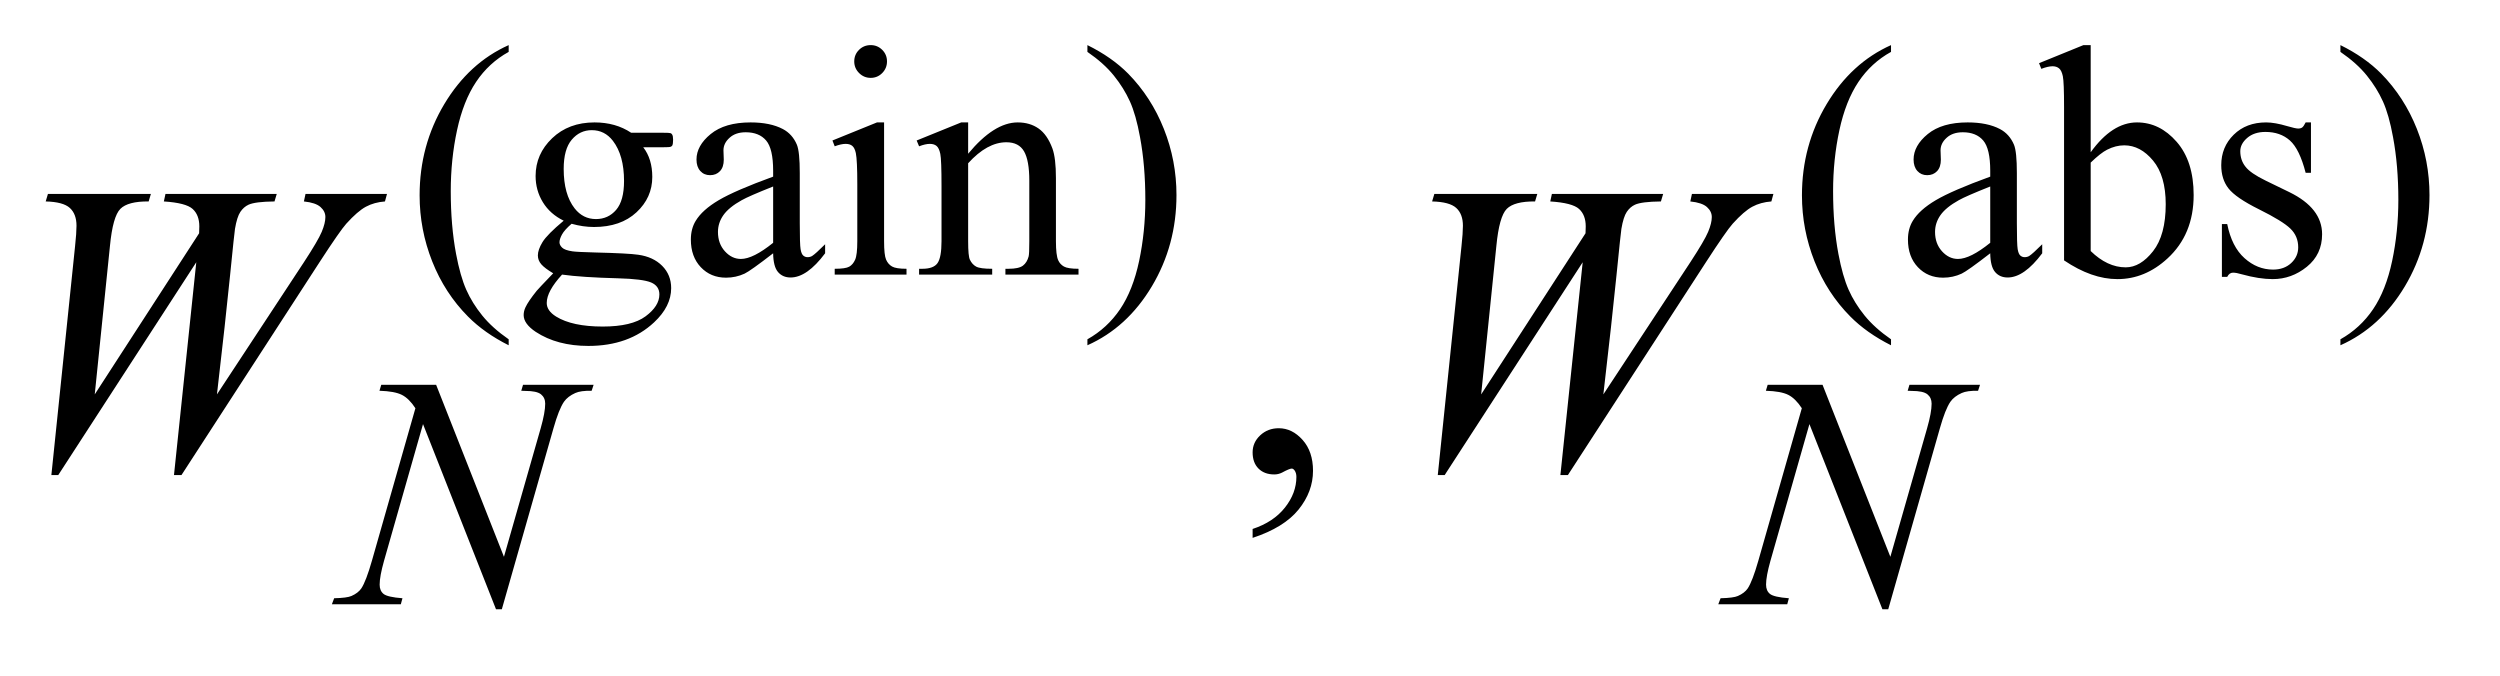
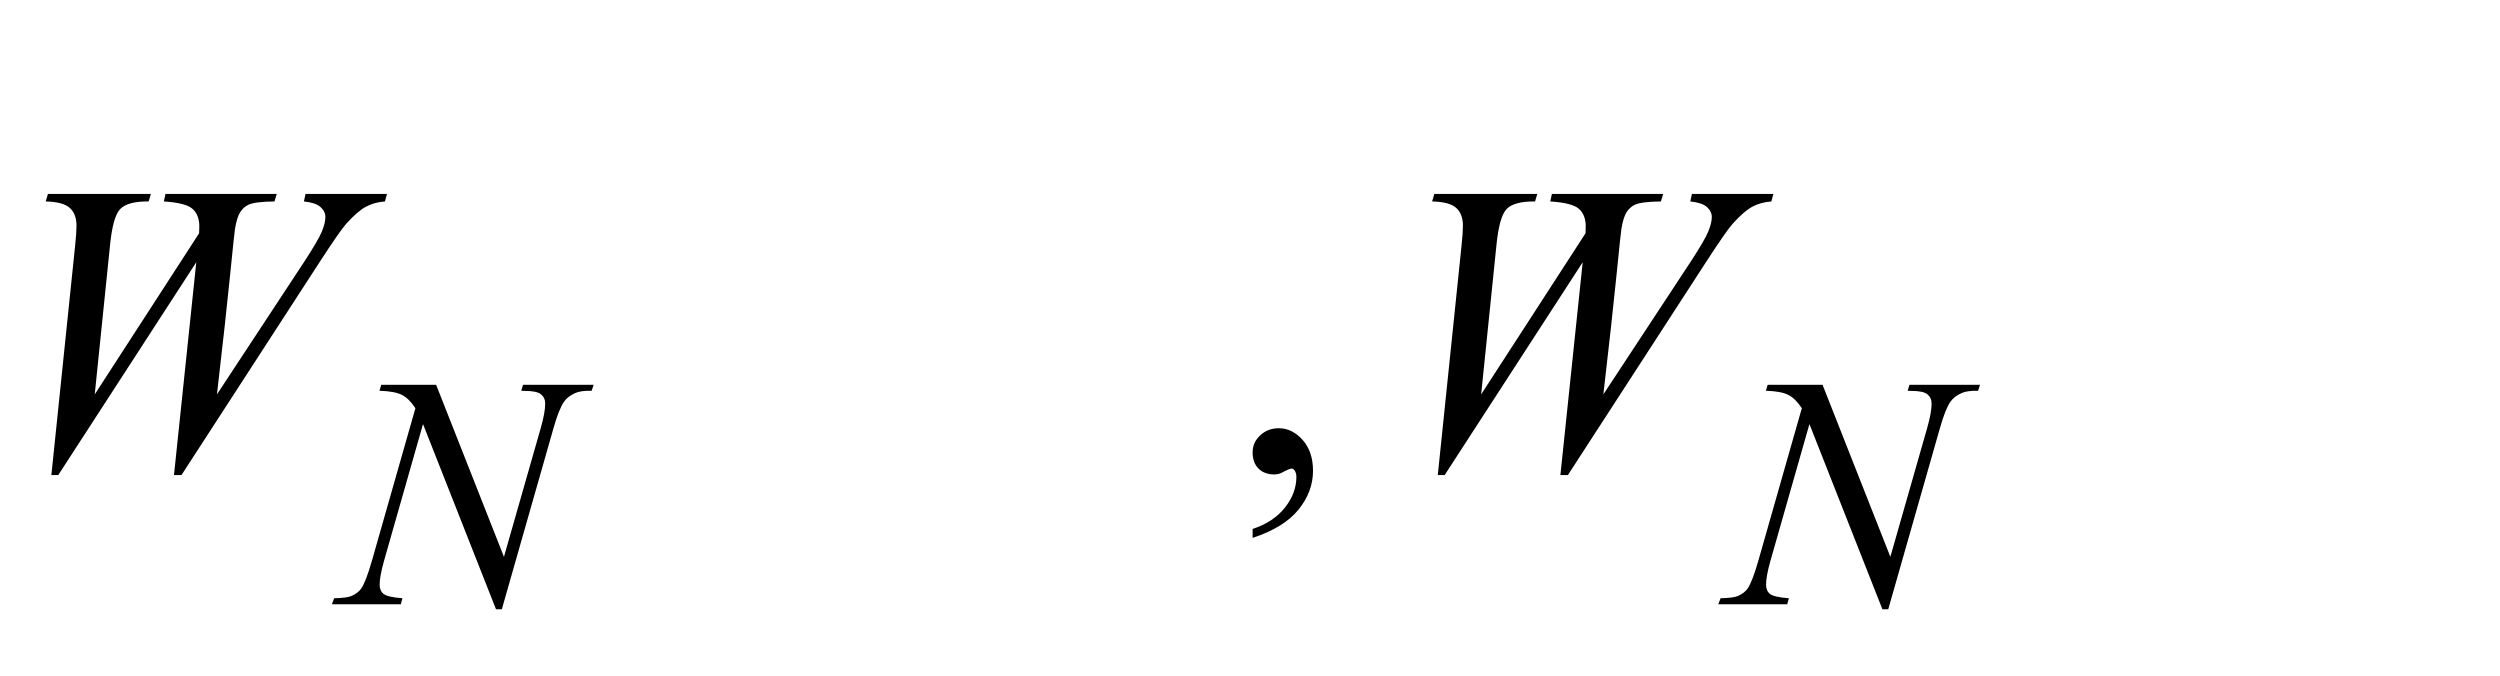
<svg xmlns="http://www.w3.org/2000/svg" stroke-dasharray="none" shape-rendering="auto" font-family="'Dialog'" text-rendering="auto" width="85" fill-opacity="1" color-interpolation="auto" color-rendering="auto" preserveAspectRatio="xMidYMid meet" font-size="12px" viewBox="0 0 85 23" fill="black" stroke="black" image-rendering="auto" stroke-miterlimit="10" stroke-linecap="square" stroke-linejoin="miter" font-style="normal" stroke-width="1" height="23" stroke-dashoffset="0" font-weight="normal" stroke-opacity="1">
  <defs id="genericDefs" />
  <g>
    <defs id="defs1">
      <clipPath clipPathUnits="userSpaceOnUse" id="clipPath1">
        <path d="M1.129 1.826 L55.06 1.826 L55.06 16.07 L1.129 16.07 L1.129 1.826 Z" />
      </clipPath>
      <clipPath clipPathUnits="userSpaceOnUse" id="clipPath2">
        <path d="M36.067 58.348 L36.067 513.433 L1759.105 513.433 L1759.105 58.348 Z" />
      </clipPath>
    </defs>
    <g transform="scale(1.576,1.576) translate(-1.129,-1.826) matrix(0.031,0,0,0.031,0,0)">
-       <path d="M390.422 295.031 L390.422 299.188 Q373.469 290.656 362.125 279.203 Q345.953 262.922 337.195 240.797 Q328.438 218.672 328.438 194.859 Q328.438 160.047 345.617 131.352 Q362.797 102.656 390.422 90.297 L390.422 95.016 Q376.609 102.656 367.742 115.906 Q358.875 129.156 354.492 149.484 Q350.109 169.812 350.109 191.938 Q350.109 215.969 353.812 235.625 Q356.734 251.125 360.891 260.5 Q365.047 269.875 372.062 278.523 Q379.078 287.172 390.422 295.031 ZM428.703 212.484 Q419.266 207.891 414.211 199.633 Q409.156 191.375 409.156 181.375 Q409.156 166.109 420.672 155.102 Q432.188 144.094 450.156 144.094 Q464.859 144.094 475.641 151.281 L497.438 151.281 Q502.266 151.281 503.047 151.562 Q503.828 151.844 504.172 152.516 Q504.844 153.531 504.844 156.109 Q504.844 159.031 504.281 160.156 Q503.953 160.719 503.109 161.055 Q502.266 161.391 497.438 161.391 L484.062 161.391 Q490.359 169.484 490.359 182.062 Q490.359 196.438 479.352 206.656 Q468.344 216.875 449.812 216.875 Q442.172 216.875 434.203 214.625 Q429.266 218.891 427.523 222.094 Q425.781 225.297 425.781 227.531 Q425.781 229.453 427.633 231.25 Q429.484 233.047 434.875 233.828 Q438.031 234.281 450.609 234.609 Q473.734 235.172 480.594 236.188 Q491.031 237.641 497.266 243.93 Q503.5 250.219 503.5 259.438 Q503.5 272.125 491.594 283.25 Q474.078 299.641 445.891 299.641 Q424.203 299.641 409.281 289.875 Q400.844 284.25 400.844 278.188 Q400.844 275.5 402.094 272.797 Q404 268.641 409.953 261.234 Q410.734 260.219 421.406 249.094 Q415.562 245.625 413.148 242.867 Q410.734 240.109 410.734 236.641 Q410.734 232.703 413.938 227.422 Q417.141 222.141 428.703 212.484 ZM448.25 149.484 Q439.938 149.484 434.32 156.109 Q428.703 162.734 428.703 176.438 Q428.703 194.188 436.344 203.953 Q442.172 211.359 451.156 211.359 Q459.703 211.359 465.203 204.961 Q470.703 198.562 470.703 184.859 Q470.703 167 462.953 156.906 Q457.234 149.484 448.25 149.484 ZM427.578 250 Q422.297 255.734 419.602 260.672 Q416.906 265.609 416.906 269.766 Q416.906 275.156 423.422 279.203 Q434.656 286.156 455.875 286.156 Q476.094 286.156 485.695 279.031 Q495.297 271.906 495.297 263.812 Q495.297 257.969 489.578 255.5 Q483.734 253.031 466.438 252.578 Q441.172 251.906 427.578 250 ZM574.469 235.172 Q558.641 247.422 554.594 249.328 Q548.531 252.141 541.688 252.141 Q531.016 252.141 524.109 244.836 Q517.203 237.531 517.203 225.625 Q517.203 218.109 520.562 212.609 Q525.172 204.969 536.57 198.227 Q547.969 191.484 574.469 181.828 L574.469 177.781 Q574.469 162.406 569.586 156.68 Q564.703 150.953 555.375 150.953 Q548.312 150.953 544.156 154.766 Q539.891 158.578 539.891 163.531 L540.109 170.031 Q540.109 175.203 537.469 178.008 Q534.828 180.812 530.562 180.812 Q526.406 180.812 523.766 177.898 Q521.125 174.984 521.125 169.922 Q521.125 160.266 531.008 152.18 Q540.891 144.094 558.75 144.094 Q572.453 144.094 581.219 148.703 Q587.844 152.188 590.984 159.594 Q593 164.422 593 179.359 L593 214.281 Q593 229 593.562 232.312 Q594.125 235.625 595.414 236.75 Q596.703 237.875 598.391 237.875 Q600.188 237.875 601.547 237.078 Q603.891 235.625 610.641 228.891 L610.641 235.172 Q598.062 252.016 586.609 252.016 Q581.094 252.016 577.844 248.203 Q574.594 244.391 574.469 235.172 ZM574.469 227.875 L574.469 188.688 Q557.516 195.422 552.578 198.234 Q543.703 203.172 539.883 208.562 Q536.062 213.953 536.062 220.344 Q536.062 228.438 540.891 233.773 Q545.719 239.109 552.016 239.109 Q560.547 239.109 574.469 227.875 ZM642.359 90.297 Q647.078 90.297 650.391 93.609 Q653.703 96.922 653.703 101.641 Q653.703 106.359 650.391 109.727 Q647.078 113.094 642.359 113.094 Q637.641 113.094 634.273 109.727 Q630.906 106.359 630.906 101.641 Q630.906 96.922 634.219 93.609 Q637.531 90.297 642.359 90.297 ZM651.672 144.094 L651.672 226.75 Q651.672 236.406 653.078 239.609 Q654.484 242.812 657.234 244.383 Q659.984 245.953 667.281 245.953 L667.281 250 L617.312 250 L617.312 245.953 Q624.828 245.953 627.414 244.492 Q630 243.031 631.516 239.664 Q633.031 236.297 633.031 226.75 L633.031 187.109 Q633.031 170.375 632.016 165.438 Q631.234 161.844 629.555 160.438 Q627.875 159.031 624.953 159.031 Q621.797 159.031 617.312 160.719 L615.734 156.672 L646.734 144.094 L651.672 144.094 ZM710.172 165.891 Q728.25 144.094 744.656 144.094 Q753.078 144.094 759.141 148.305 Q765.203 152.516 768.797 162.172 Q771.266 168.922 771.266 182.844 L771.266 226.75 Q771.266 236.516 772.844 240 Q774.078 242.812 776.828 244.383 Q779.578 245.953 786.984 245.953 L786.984 250 L736.109 250 L736.109 245.953 L738.25 245.953 Q745.438 245.953 748.305 243.766 Q751.172 241.578 752.281 237.312 Q752.734 235.625 752.734 226.75 L752.734 184.641 Q752.734 170.594 749.086 164.25 Q745.438 157.906 736.797 157.906 Q723.422 157.906 710.172 172.516 L710.172 226.75 Q710.172 237.203 711.406 239.672 Q712.984 242.922 715.734 244.438 Q718.484 245.953 726.906 245.953 L726.906 250 L676.031 250 L676.031 245.953 L678.281 245.953 Q686.141 245.953 688.891 241.969 Q691.641 237.984 691.641 226.75 L691.641 188.562 Q691.641 170.031 690.797 165.992 Q689.953 161.953 688.219 160.492 Q686.484 159.031 683.562 159.031 Q680.406 159.031 676.031 160.719 L674.344 156.672 L705.344 144.094 L710.172 144.094 L710.172 165.891 ZM793.172 95.016 L793.172 90.297 Q810.234 98.719 821.578 110.188 Q837.641 126.578 846.398 148.648 Q855.156 170.719 855.156 194.641 Q855.156 229.453 838.031 258.148 Q820.906 286.844 793.172 299.188 L793.172 295.031 Q806.984 287.281 815.914 274.086 Q824.844 260.891 829.164 240.508 Q833.484 220.125 833.484 198 Q833.484 174.078 829.781 154.312 Q826.969 138.812 822.758 129.492 Q818.547 120.172 811.586 111.523 Q804.625 102.875 793.172 95.016 ZM1352.422 295.031 L1352.422 299.188 Q1335.469 290.656 1324.125 279.203 Q1307.953 262.922 1299.195 240.797 Q1290.438 218.672 1290.438 194.859 Q1290.438 160.047 1307.617 131.352 Q1324.797 102.656 1352.422 90.297 L1352.422 95.016 Q1338.609 102.656 1329.742 115.906 Q1320.875 129.156 1316.492 149.484 Q1312.109 169.812 1312.109 191.938 Q1312.109 215.969 1315.812 235.625 Q1318.734 251.125 1322.891 260.5 Q1327.047 269.875 1334.062 278.523 Q1341.078 287.172 1352.422 295.031 ZM1421.469 235.172 Q1405.641 247.422 1401.594 249.328 Q1395.531 252.141 1388.688 252.141 Q1378.016 252.141 1371.109 244.836 Q1364.203 237.531 1364.203 225.625 Q1364.203 218.109 1367.562 212.609 Q1372.172 204.969 1383.57 198.227 Q1394.969 191.484 1421.469 181.828 L1421.469 177.781 Q1421.469 162.406 1416.586 156.68 Q1411.703 150.953 1402.375 150.953 Q1395.312 150.953 1391.156 154.766 Q1386.891 158.578 1386.891 163.531 L1387.109 170.031 Q1387.109 175.203 1384.469 178.008 Q1381.828 180.812 1377.562 180.812 Q1373.406 180.812 1370.766 177.898 Q1368.125 174.984 1368.125 169.922 Q1368.125 160.266 1378.008 152.18 Q1387.891 144.094 1405.75 144.094 Q1419.453 144.094 1428.219 148.703 Q1434.844 152.188 1437.984 159.594 Q1440 164.422 1440 179.359 L1440 214.281 Q1440 229 1440.562 232.312 Q1441.125 235.625 1442.414 236.75 Q1443.703 237.875 1445.391 237.875 Q1447.188 237.875 1448.547 237.078 Q1450.891 235.625 1457.641 228.891 L1457.641 235.172 Q1445.062 252.016 1433.609 252.016 Q1428.094 252.016 1424.844 248.203 Q1421.594 244.391 1421.469 235.172 ZM1421.469 227.875 L1421.469 188.688 Q1404.516 195.422 1399.578 198.234 Q1390.703 203.172 1386.883 208.562 Q1383.062 213.953 1383.062 220.344 Q1383.062 228.438 1387.891 233.773 Q1392.719 239.109 1399.016 239.109 Q1407.547 239.109 1421.469 227.875 ZM1491.375 164.875 Q1506.312 144.094 1523.609 144.094 Q1539.438 144.094 1551.234 157.625 Q1563.031 171.156 1563.031 194.641 Q1563.031 222.031 1544.828 238.766 Q1529.219 253.141 1510.016 253.141 Q1501.031 253.141 1491.766 249.883 Q1482.5 246.625 1472.844 240.109 L1472.844 133.547 Q1472.844 116.016 1472 111.977 Q1471.156 107.938 1469.359 106.477 Q1467.562 105.016 1464.875 105.016 Q1461.734 105.016 1457.016 106.812 L1455.438 102.875 L1486.328 90.297 L1491.375 90.297 L1491.375 164.875 ZM1491.375 172.062 L1491.375 233.609 Q1497.109 239.219 1503.227 242.086 Q1509.344 244.953 1515.75 244.953 Q1525.969 244.953 1534.781 233.719 Q1543.594 222.484 1543.594 201.031 Q1543.594 181.266 1534.781 170.656 Q1525.969 160.047 1514.734 160.047 Q1508.781 160.047 1502.828 163.078 Q1498.344 165.328 1491.375 172.062 ZM1644.672 144.094 L1644.672 179.141 L1640.969 179.141 Q1636.703 162.625 1630.016 156.672 Q1623.328 150.719 1613 150.719 Q1605.141 150.719 1600.312 154.875 Q1595.484 159.031 1595.484 164.094 Q1595.484 170.375 1599.078 174.875 Q1602.562 179.469 1613.234 184.641 L1629.625 192.609 Q1652.422 203.734 1652.422 221.922 Q1652.422 235.969 1641.812 244.555 Q1631.203 253.141 1618.062 253.141 Q1608.625 253.141 1596.5 249.781 Q1592.781 248.656 1590.422 248.656 Q1587.844 248.656 1586.391 251.578 L1582.688 251.578 L1582.688 214.844 L1586.391 214.844 Q1589.531 230.578 1598.406 238.547 Q1607.281 246.516 1618.281 246.516 Q1626.031 246.516 1630.914 241.969 Q1635.797 237.422 1635.797 231.016 Q1635.797 223.266 1630.352 217.992 Q1624.906 212.719 1608.625 204.633 Q1592.344 196.547 1587.281 190.031 Q1582.234 183.625 1582.234 173.859 Q1582.234 161.172 1590.938 152.633 Q1599.641 144.094 1613.453 144.094 Q1619.516 144.094 1628.156 146.672 Q1633.891 148.359 1635.797 148.359 Q1637.594 148.359 1638.609 147.578 Q1639.625 146.797 1640.969 144.094 L1644.672 144.094 ZM1665.172 95.016 L1665.172 90.297 Q1682.234 98.719 1693.578 110.188 Q1709.641 126.578 1718.398 148.648 Q1727.156 170.719 1727.156 194.641 Q1727.156 229.453 1710.031 258.148 Q1692.906 286.844 1665.172 299.188 L1665.172 295.031 Q1678.984 287.281 1687.914 274.086 Q1696.844 260.891 1701.164 240.508 Q1705.484 220.125 1705.484 198 Q1705.484 174.078 1701.781 154.312 Q1698.969 138.812 1694.758 129.492 Q1690.547 120.172 1683.586 111.523 Q1676.625 102.875 1665.172 95.016 Z" stroke="none" clip-path="url(#clipPath2)" />
-     </g>
+       </g>
    <g transform="matrix(0.049,0,0,0.049,-1.779,-2.878)">
      <path d="M905.469 431.953 L905.469 425.766 Q919.953 420.984 927.898 410.93 Q935.844 400.875 935.844 389.625 Q935.844 386.953 934.578 385.125 Q933.594 383.859 932.609 383.859 Q931.062 383.859 925.859 386.672 Q923.328 387.938 920.516 387.938 Q913.625 387.938 909.547 383.859 Q905.469 379.781 905.469 372.609 Q905.469 365.719 910.742 360.797 Q916.016 355.875 923.609 355.875 Q932.891 355.875 940.133 363.961 Q947.375 372.047 947.375 385.406 Q947.375 399.891 937.32 412.336 Q927.266 424.781 905.469 431.953 Z" stroke="none" clip-path="url(#clipPath2)" />
    </g>
    <g transform="matrix(0.049,0,0,0.049,-1.779,-2.878)">
      <path d="M338.922 325.719 L385.984 445.094 L411.469 355.922 Q414.609 344.922 414.609 338.859 Q414.609 334.703 411.695 332.344 Q408.781 329.984 400.797 329.984 Q399.453 329.984 398 329.875 L399.234 325.719 L448.203 325.719 L446.844 329.875 Q439.219 329.75 435.5 331.438 Q430.234 333.797 427.641 337.5 Q424.047 342.781 420.344 355.922 L384.516 481.484 L380.469 481.484 L329.828 353 L302.766 447.906 Q299.734 458.688 299.734 464.406 Q299.734 468.672 302.484 470.867 Q305.234 473.062 315.562 473.844 L314.438 478 L266.594 478 L268.172 473.844 Q277.156 473.625 280.188 472.266 Q284.797 470.25 287.031 467 Q290.297 462.047 294.344 447.906 L324.547 342 Q320.172 335.266 315.172 332.734 Q310.172 330.203 299.609 329.875 L300.859 325.719 L338.922 325.719 ZM1300.922 325.719 L1347.984 445.094 L1373.469 355.922 Q1376.609 344.922 1376.609 338.859 Q1376.609 334.703 1373.695 332.344 Q1370.781 329.984 1362.797 329.984 Q1361.453 329.984 1360 329.875 L1361.234 325.719 L1410.203 325.719 L1408.844 329.875 Q1401.219 329.75 1397.5 331.438 Q1392.234 333.797 1389.641 337.5 Q1386.047 342.781 1382.344 355.922 L1346.516 481.484 L1342.469 481.484 L1291.828 353 L1264.766 447.906 Q1261.734 458.688 1261.734 464.406 Q1261.734 468.672 1264.484 470.867 Q1267.234 473.062 1277.562 473.844 L1276.438 478 L1228.594 478 L1230.172 473.844 Q1239.156 473.625 1242.188 472.266 Q1246.797 470.25 1249.031 467 Q1252.297 462.047 1256.344 447.906 L1286.547 342 Q1282.172 335.266 1277.172 332.734 Q1272.172 330.203 1261.609 329.875 L1262.859 325.719 L1300.922 325.719 Z" stroke="none" clip-path="url(#clipPath2)" />
    </g>
    <g transform="matrix(0.049,0,0,0.049,-1.779,-2.878)">
      <path d="M71.953 388.359 L88.406 229.453 Q89.391 220.312 89.391 215.391 Q89.391 207.234 84.75 203.016 Q80.109 198.797 68.016 198.516 L69.562 193.312 L141 193.312 L139.453 198.516 Q125.109 198.375 119.836 203.648 Q114.562 208.922 112.594 229.453 L102.047 332.391 L174.469 220.594 Q174.609 217.781 174.609 215.812 Q174.609 207.938 169.969 203.719 Q165.328 199.5 150 198.516 L151.125 193.312 L228.328 193.312 L226.781 198.516 Q213.422 198.656 208.781 200.766 Q205.406 202.312 203.086 205.758 Q200.766 209.203 199.359 217.5 Q198.938 219.891 195.914 250.125 Q192.891 280.359 186.844 332.391 L247.172 240.703 Q257.016 225.656 259.547 219.609 Q262.078 213.562 262.078 209.344 Q262.078 205.406 258.703 202.383 Q255.328 199.359 247.172 198.516 L248.297 193.312 L304.828 193.312 L303.422 198.516 Q295.969 199.078 290.203 202.172 Q284.438 205.266 276.562 213.984 Q272.062 219.047 258 240.703 L162.234 388.359 L157.031 388.359 L172.5 240.703 L76.734 388.359 L71.953 388.359 ZM1033.953 388.359 L1050.406 229.453 Q1051.391 220.312 1051.391 215.391 Q1051.391 207.234 1046.75 203.016 Q1042.109 198.797 1030.016 198.516 L1031.562 193.312 L1103 193.312 L1101.453 198.516 Q1087.109 198.375 1081.836 203.648 Q1076.562 208.922 1074.594 229.453 L1064.047 332.391 L1136.469 220.594 Q1136.609 217.781 1136.609 215.812 Q1136.609 207.938 1131.969 203.719 Q1127.328 199.5 1112 198.516 L1113.125 193.312 L1190.328 193.312 L1188.781 198.516 Q1175.422 198.656 1170.781 200.766 Q1167.406 202.312 1165.086 205.758 Q1162.766 209.203 1161.359 217.5 Q1160.938 219.891 1157.914 250.125 Q1154.891 280.359 1148.844 332.391 L1209.172 240.703 Q1219.016 225.656 1221.547 219.609 Q1224.078 213.562 1224.078 209.344 Q1224.078 205.406 1220.703 202.383 Q1217.328 199.359 1209.172 198.516 L1210.297 193.312 L1266.828 193.312 L1265.422 198.516 Q1257.969 199.078 1252.203 202.172 Q1246.438 205.266 1238.562 213.984 Q1234.062 219.047 1220 240.703 L1124.234 388.359 L1119.031 388.359 L1134.5 240.703 L1038.734 388.359 L1033.953 388.359 Z" stroke="none" clip-path="url(#clipPath2)" />
    </g>
  </g>
</svg>